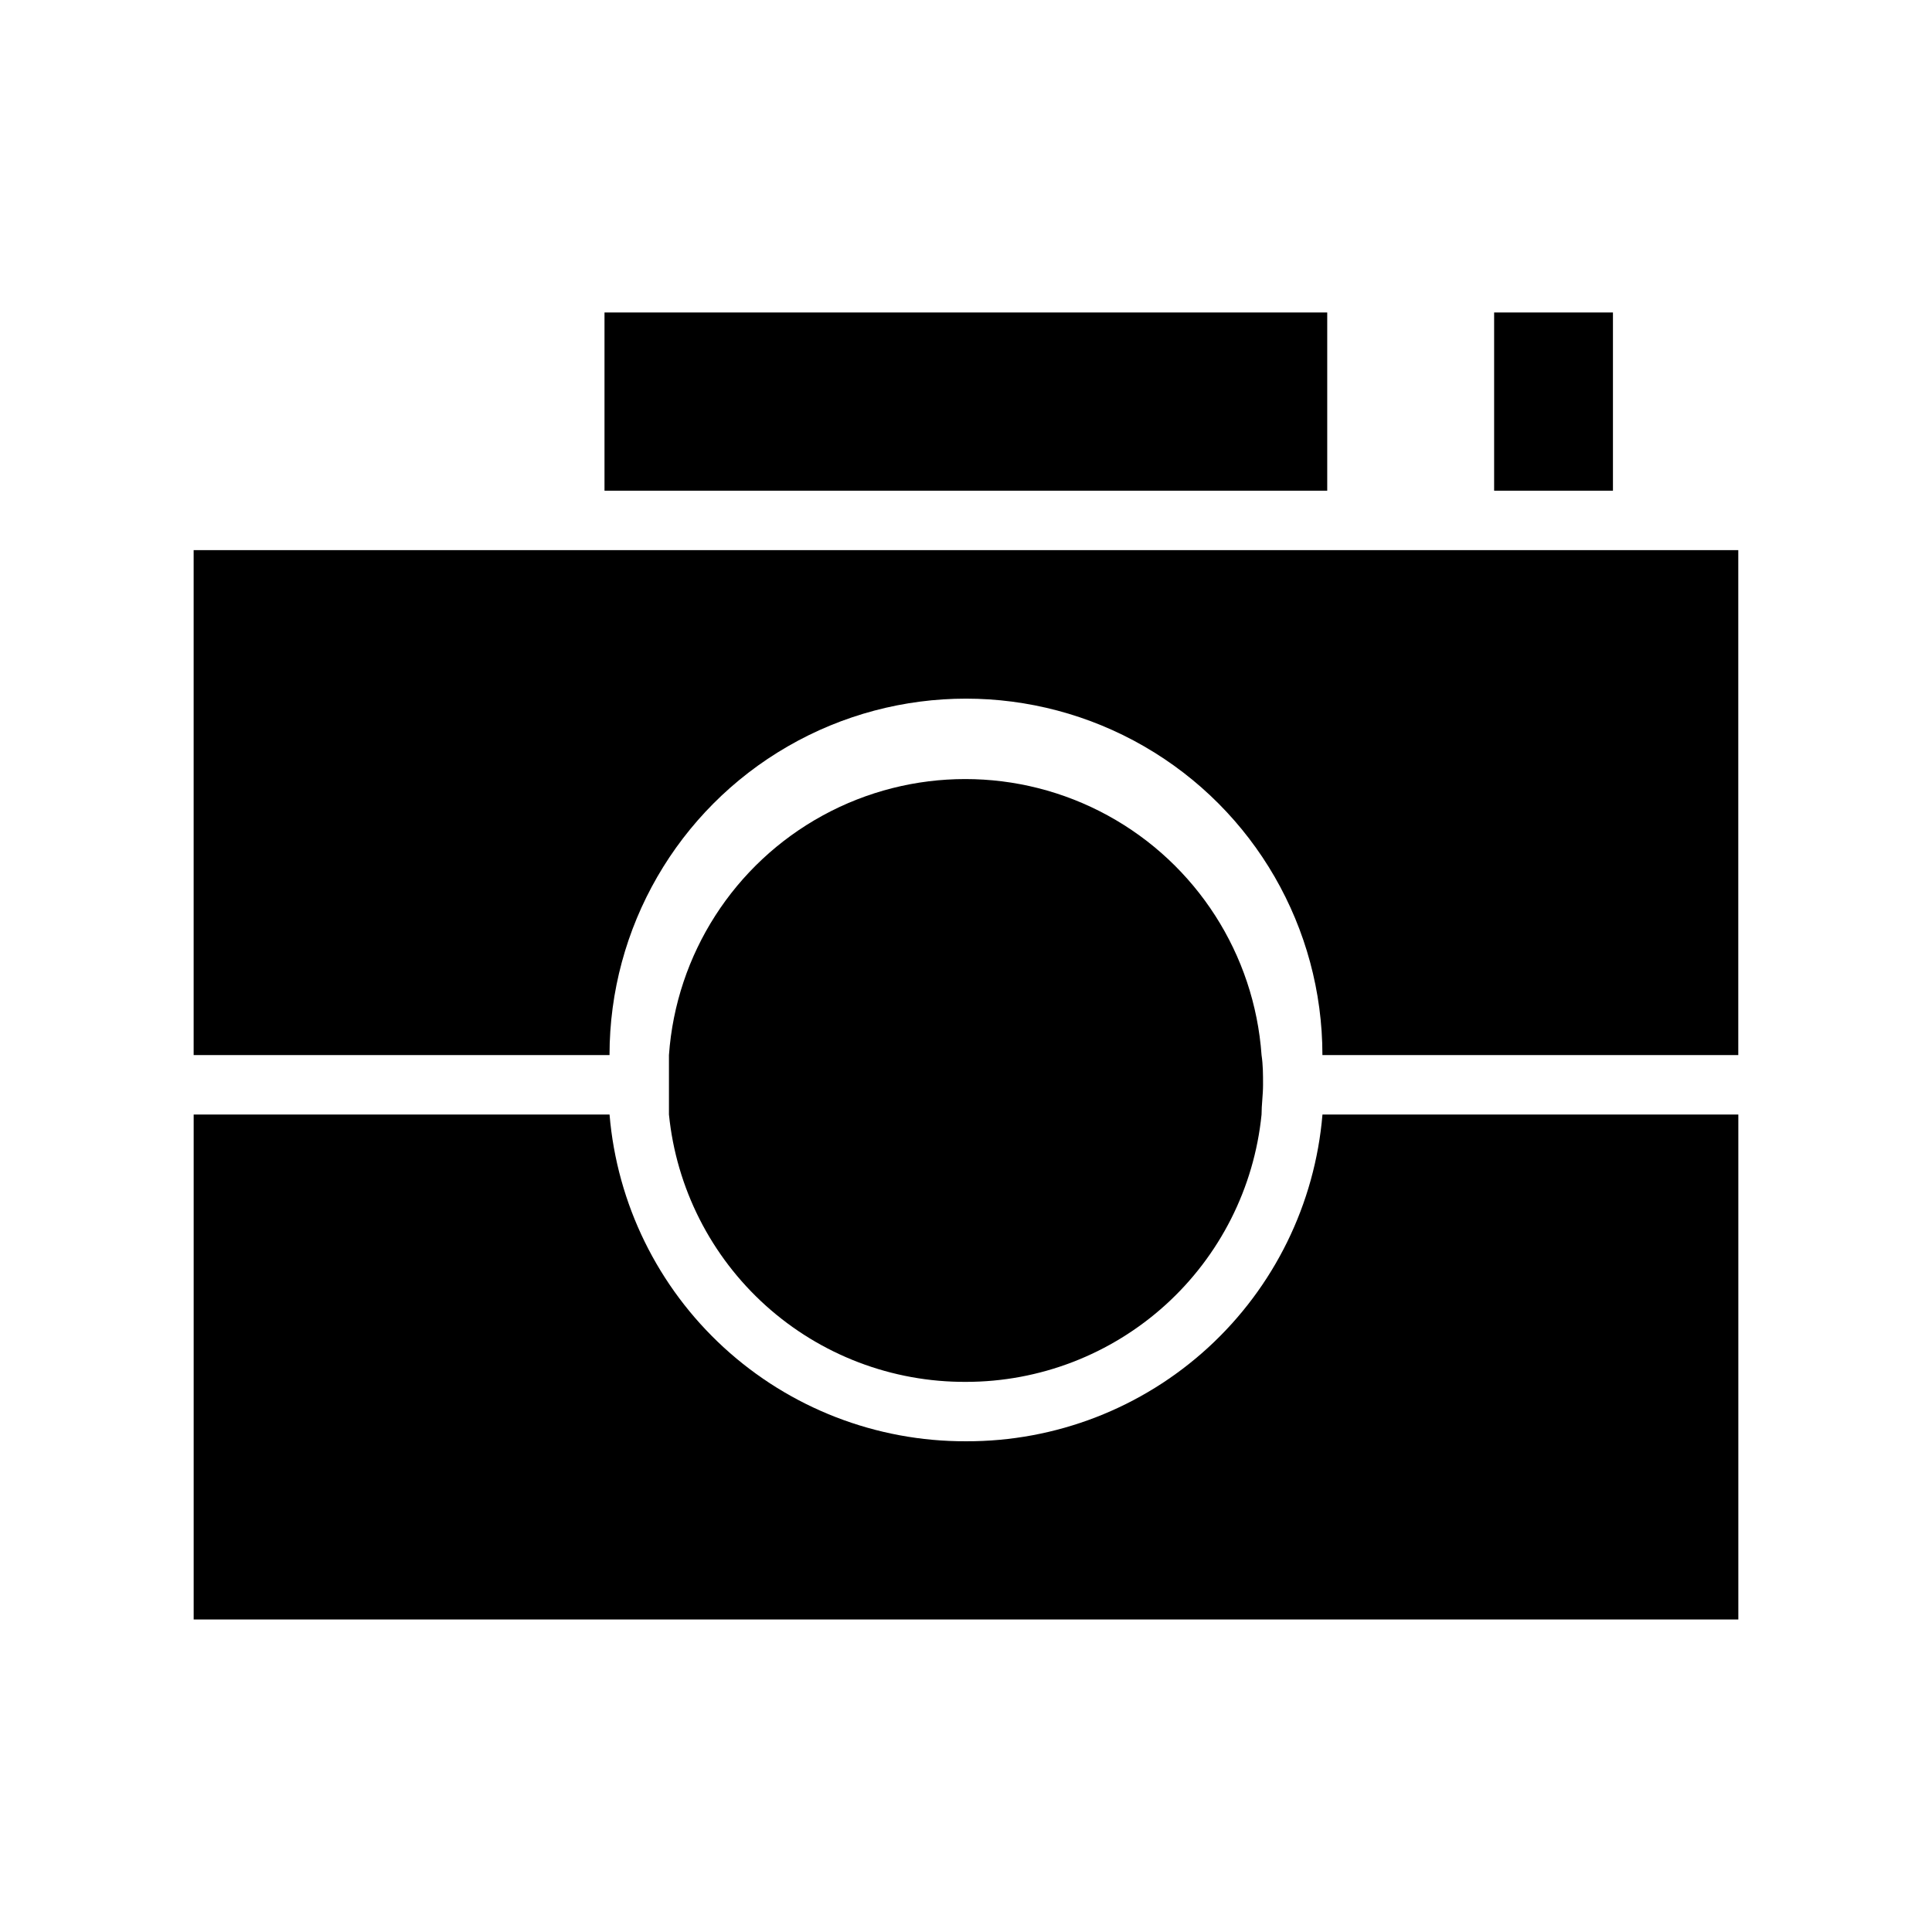
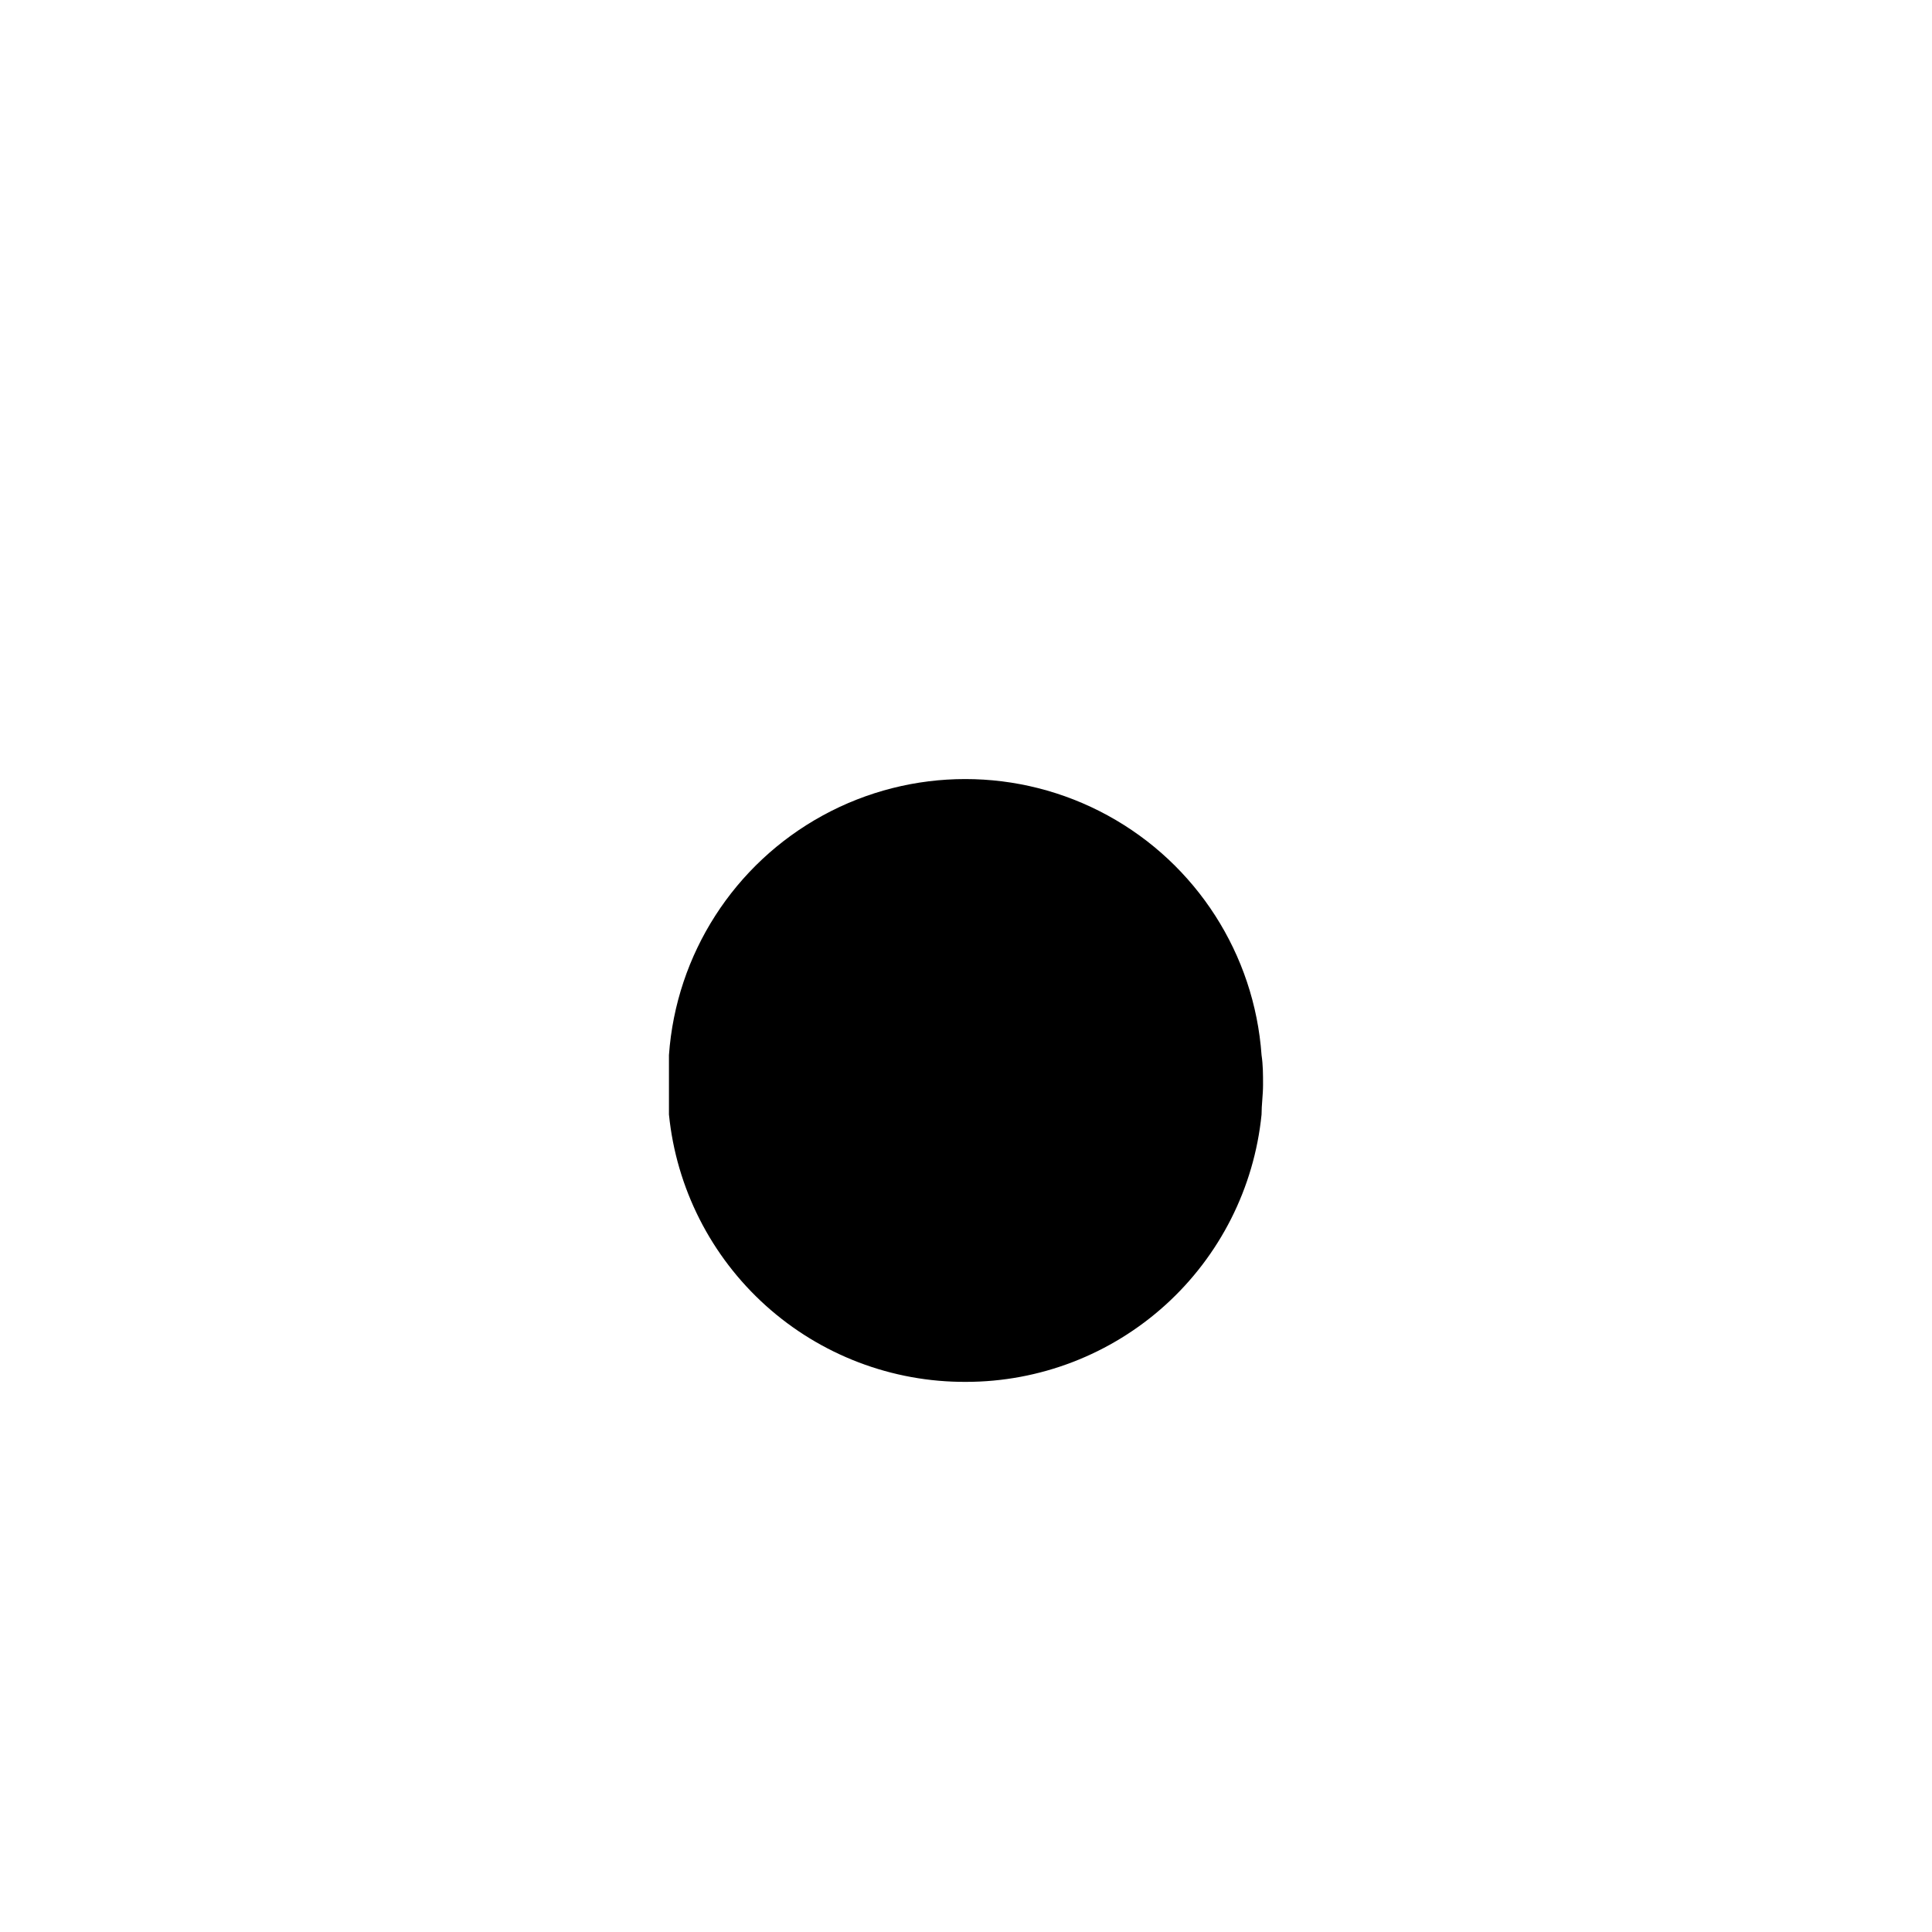
<svg xmlns="http://www.w3.org/2000/svg" fill="#000000" width="800px" height="800px" version="1.1" viewBox="144 144 512 512">
  <g>
    <path d="m400 510.21c19.516 0 38.332-7.25 52.805-20.34 14.473-13.09 23.57-31.09 25.52-50.508 0-2.598 0.395-5.195 0.395-7.871s0-5.273-0.395-7.871v-0.004c-1.895-26.734-17.258-50.668-40.781-63.52-23.52-12.848-51.961-12.848-75.484 0-23.52 12.852-38.887 36.785-40.781 63.52v7.871 7.871 0.004c1.961 19.484 11.109 37.539 25.664 50.641 14.559 13.102 33.473 20.305 53.059 20.207z" />
-     <path d="m195.32 289.79v133.82h110.21c0-33.746 18.004-64.934 47.23-81.809 29.227-16.871 65.238-16.871 94.465 0 29.227 16.875 47.23 48.062 47.23 81.809h110.21v-133.82z" />
-     <path d="m400 525.95c-23.75 0.086-46.656-8.781-64.16-24.828-17.508-16.047-28.328-38.098-30.305-61.762h-110.21v133.82h409.35v-133.82h-110.21c-1.977 23.664-12.797 45.715-30.301 61.762-17.508 16.047-40.414 24.914-64.16 24.828z" />
-     <path d="m304.2 226.81h191.53v47.23h-191.53z" />
-     <path d="m539.96 226.81h31.488v47.23h-31.488z" />
  </g>
</svg>